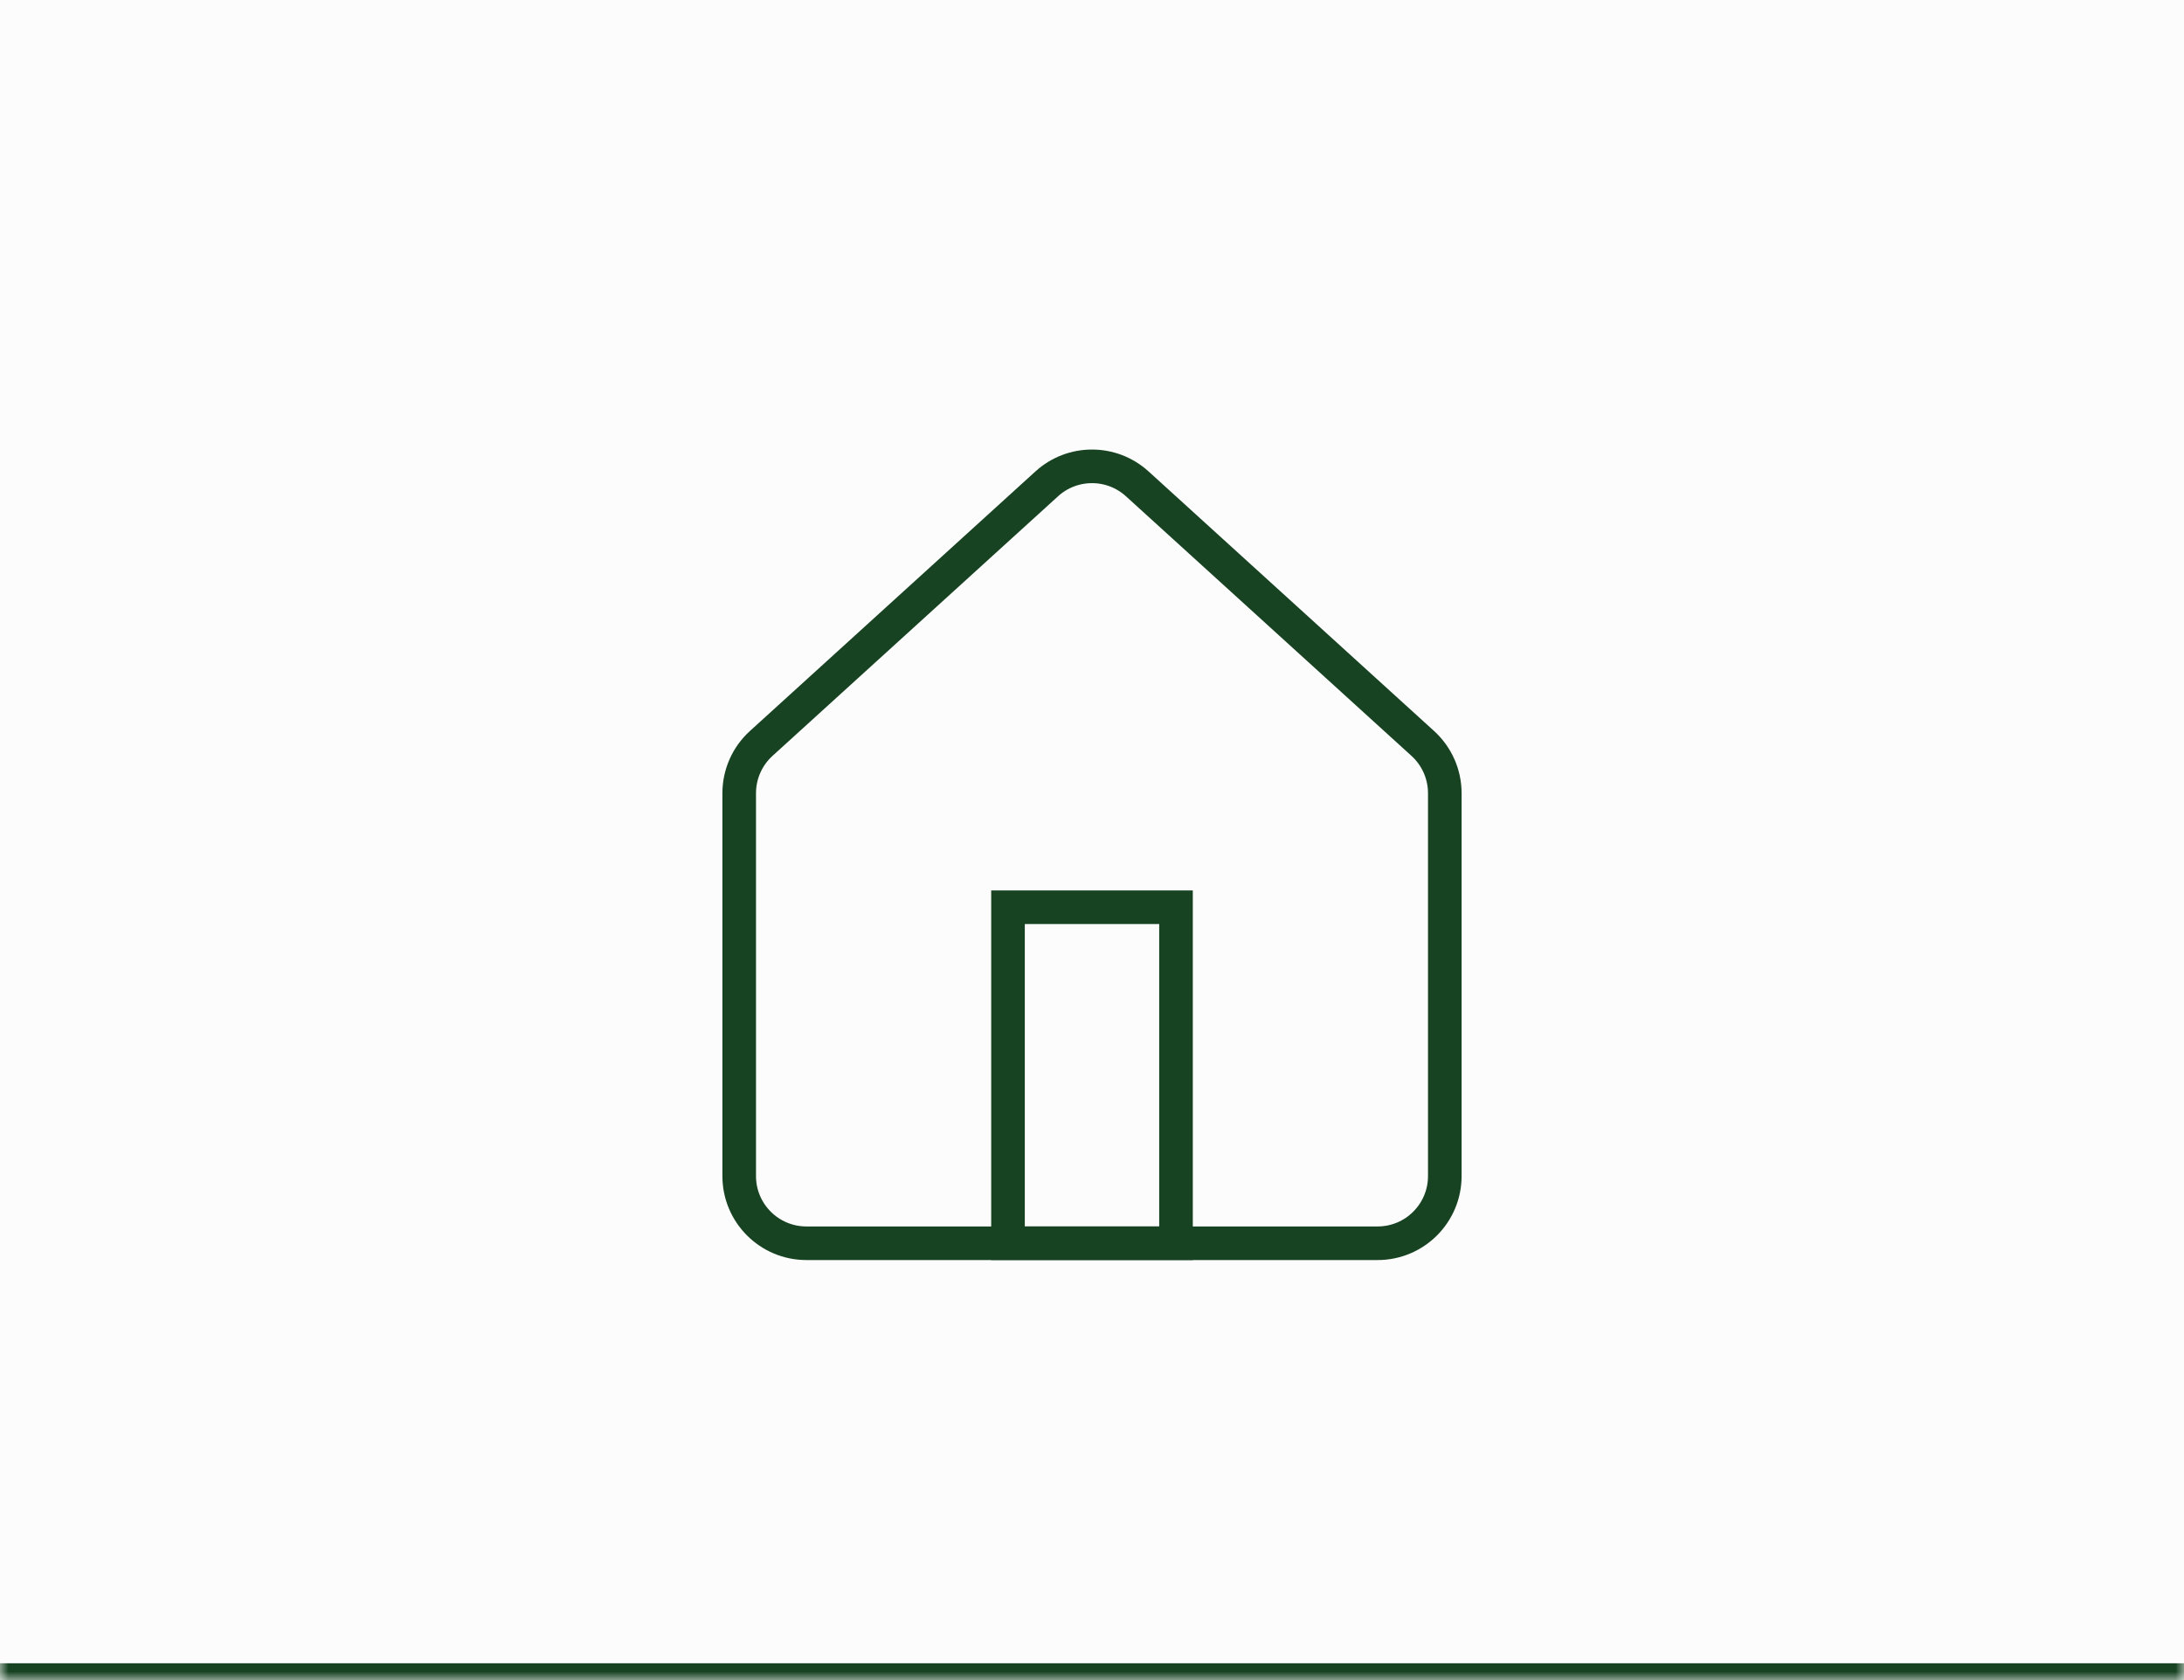
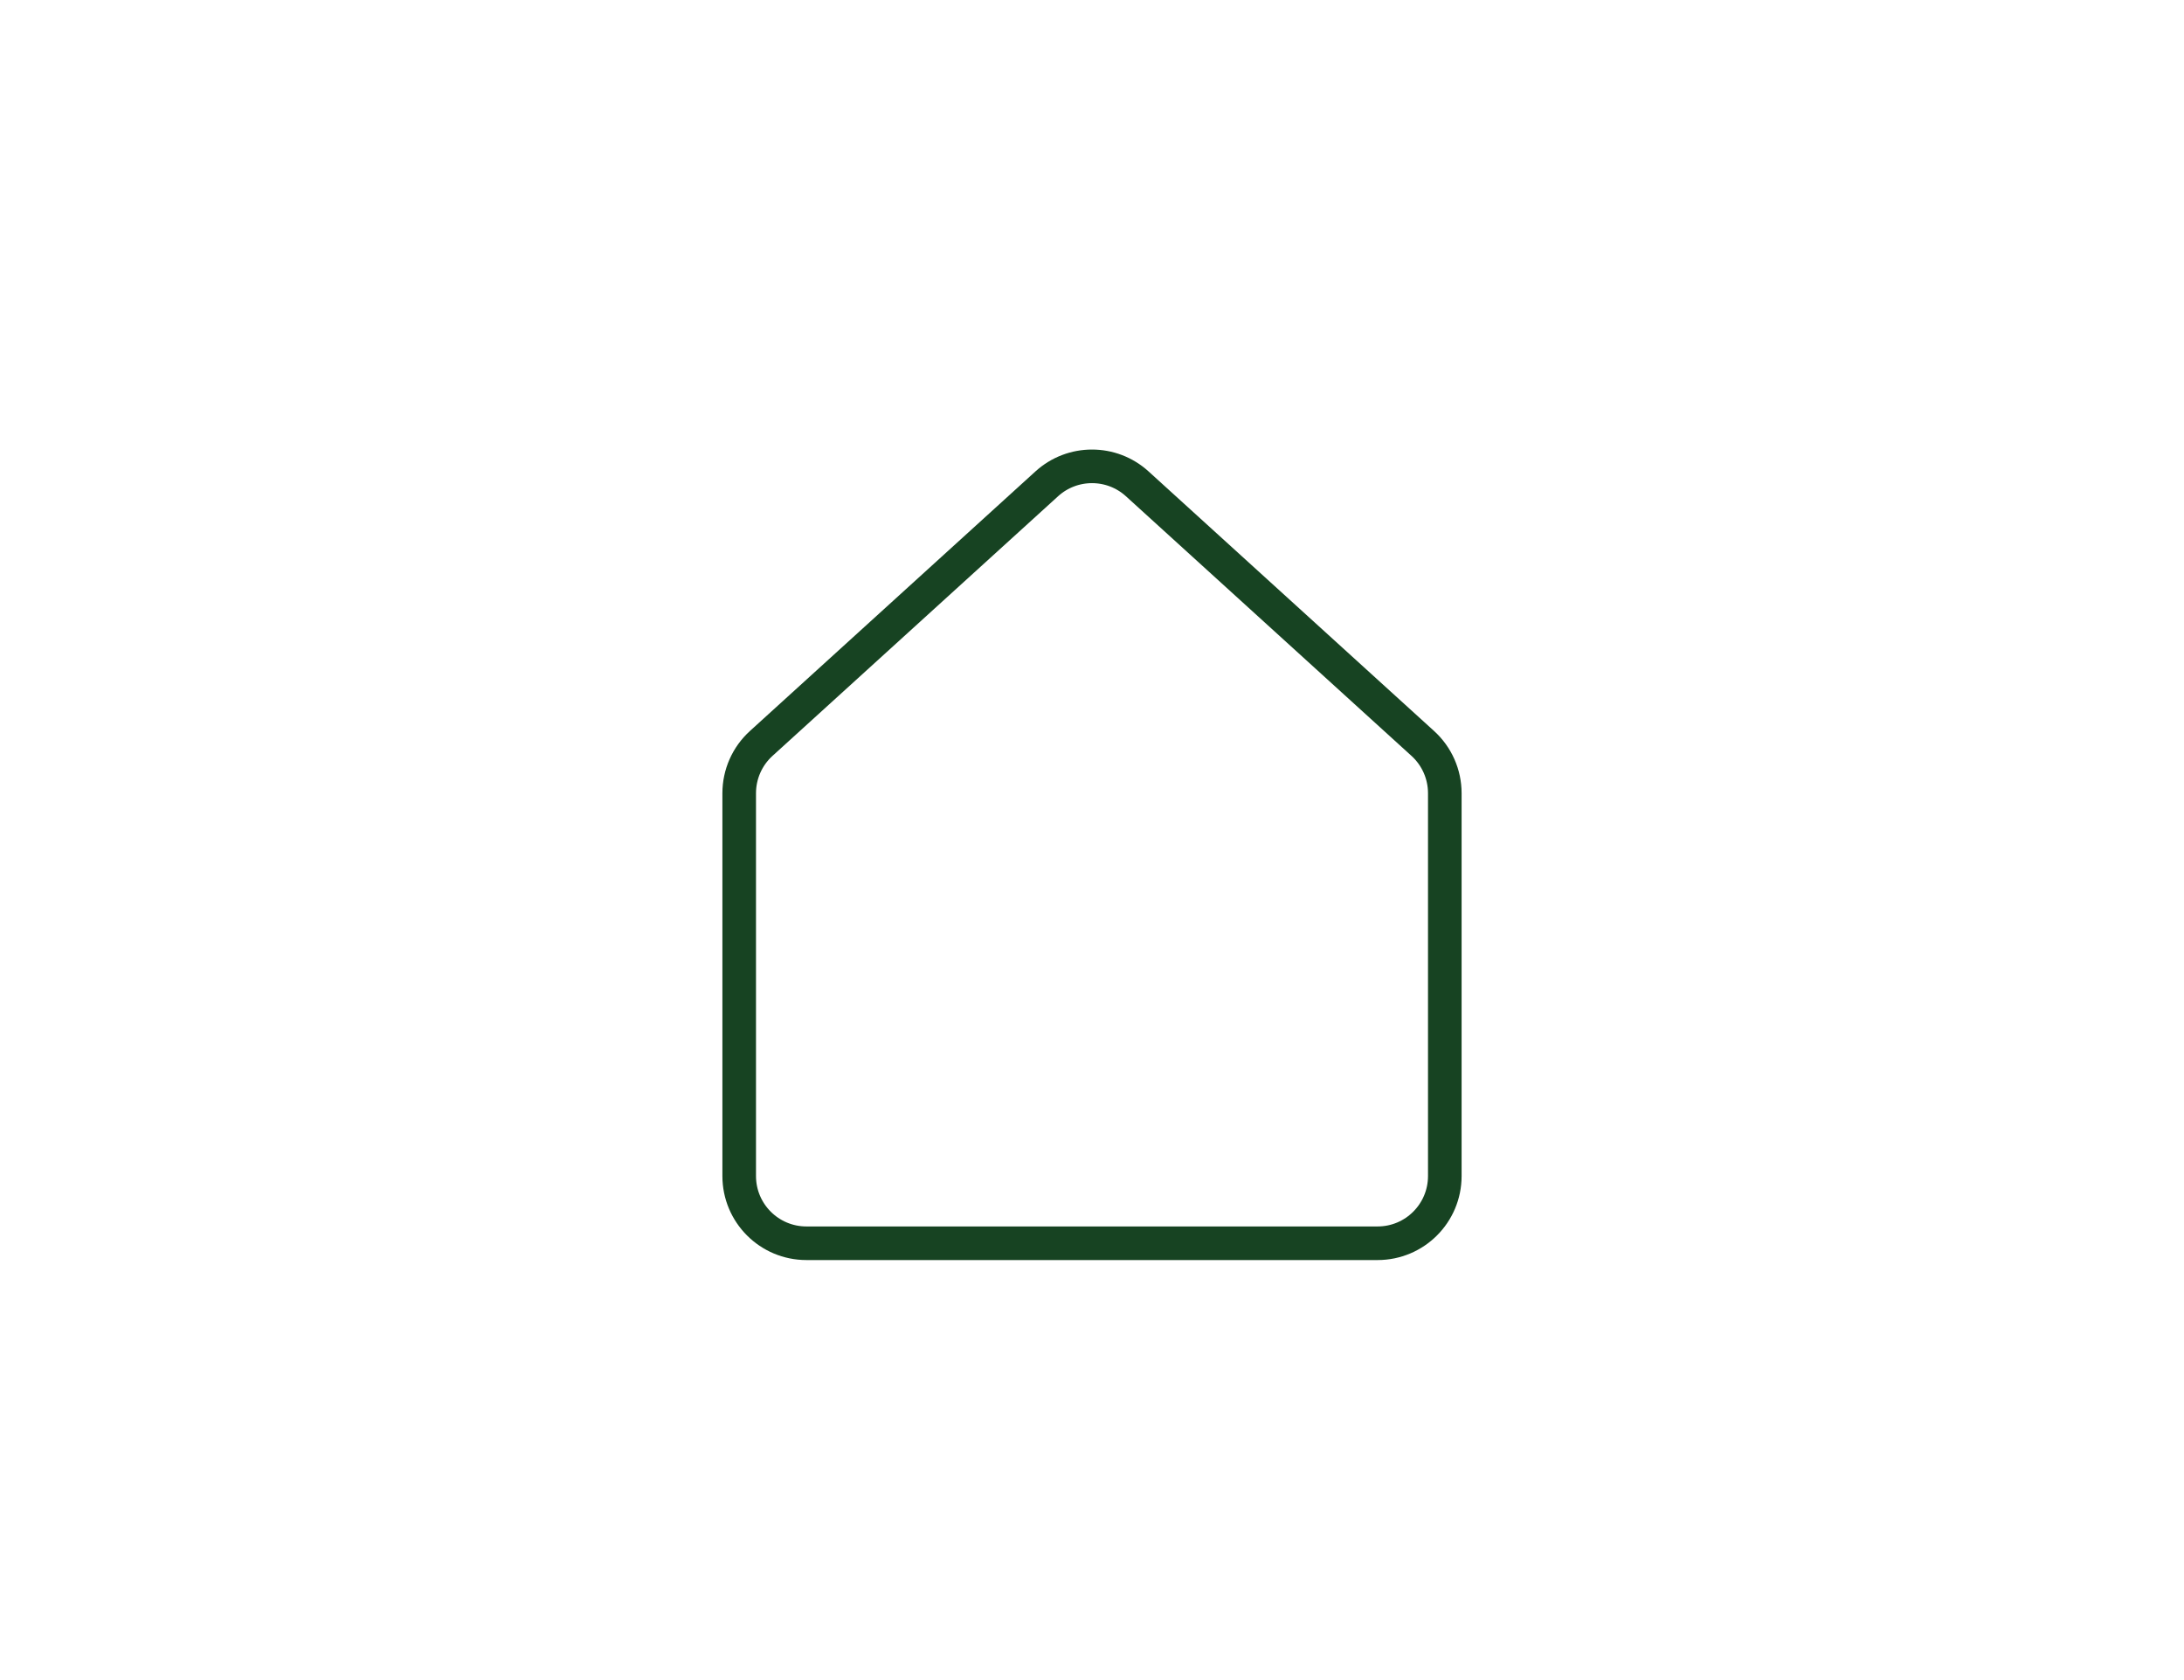
<svg xmlns="http://www.w3.org/2000/svg" width="130" height="100" viewBox="0 0 130 100" fill="none">
  <mask id="path-1-inside-1_286_313" fill="white">
-     <path d="M0 0H130V100H0V0Z" />
+     <path d="M0 0V100H0V0Z" />
  </mask>
-   <path d="M0 0H130V100H0V0Z" fill="#FCFCFC" />
  <path d="M130 99H0V101H130V99Z" fill="#174322" mask="url(#path-1-inside-1_286_313)" />
  <path d="M44 47.212C44 46.085 44.475 45.01 45.309 44.252L62.309 28.797C63.835 27.411 66.165 27.411 67.691 28.797L84.691 44.252C85.525 45.01 86 46.085 86 47.212V70C86 72.209 84.209 74 82 74H48C45.791 74 44 72.209 44 70V47.212Z" stroke="#174322" stroke-width="2" />
-   <rect x="60" y="54" width="10" height="20" stroke="#174322" stroke-width="2" />
</svg>